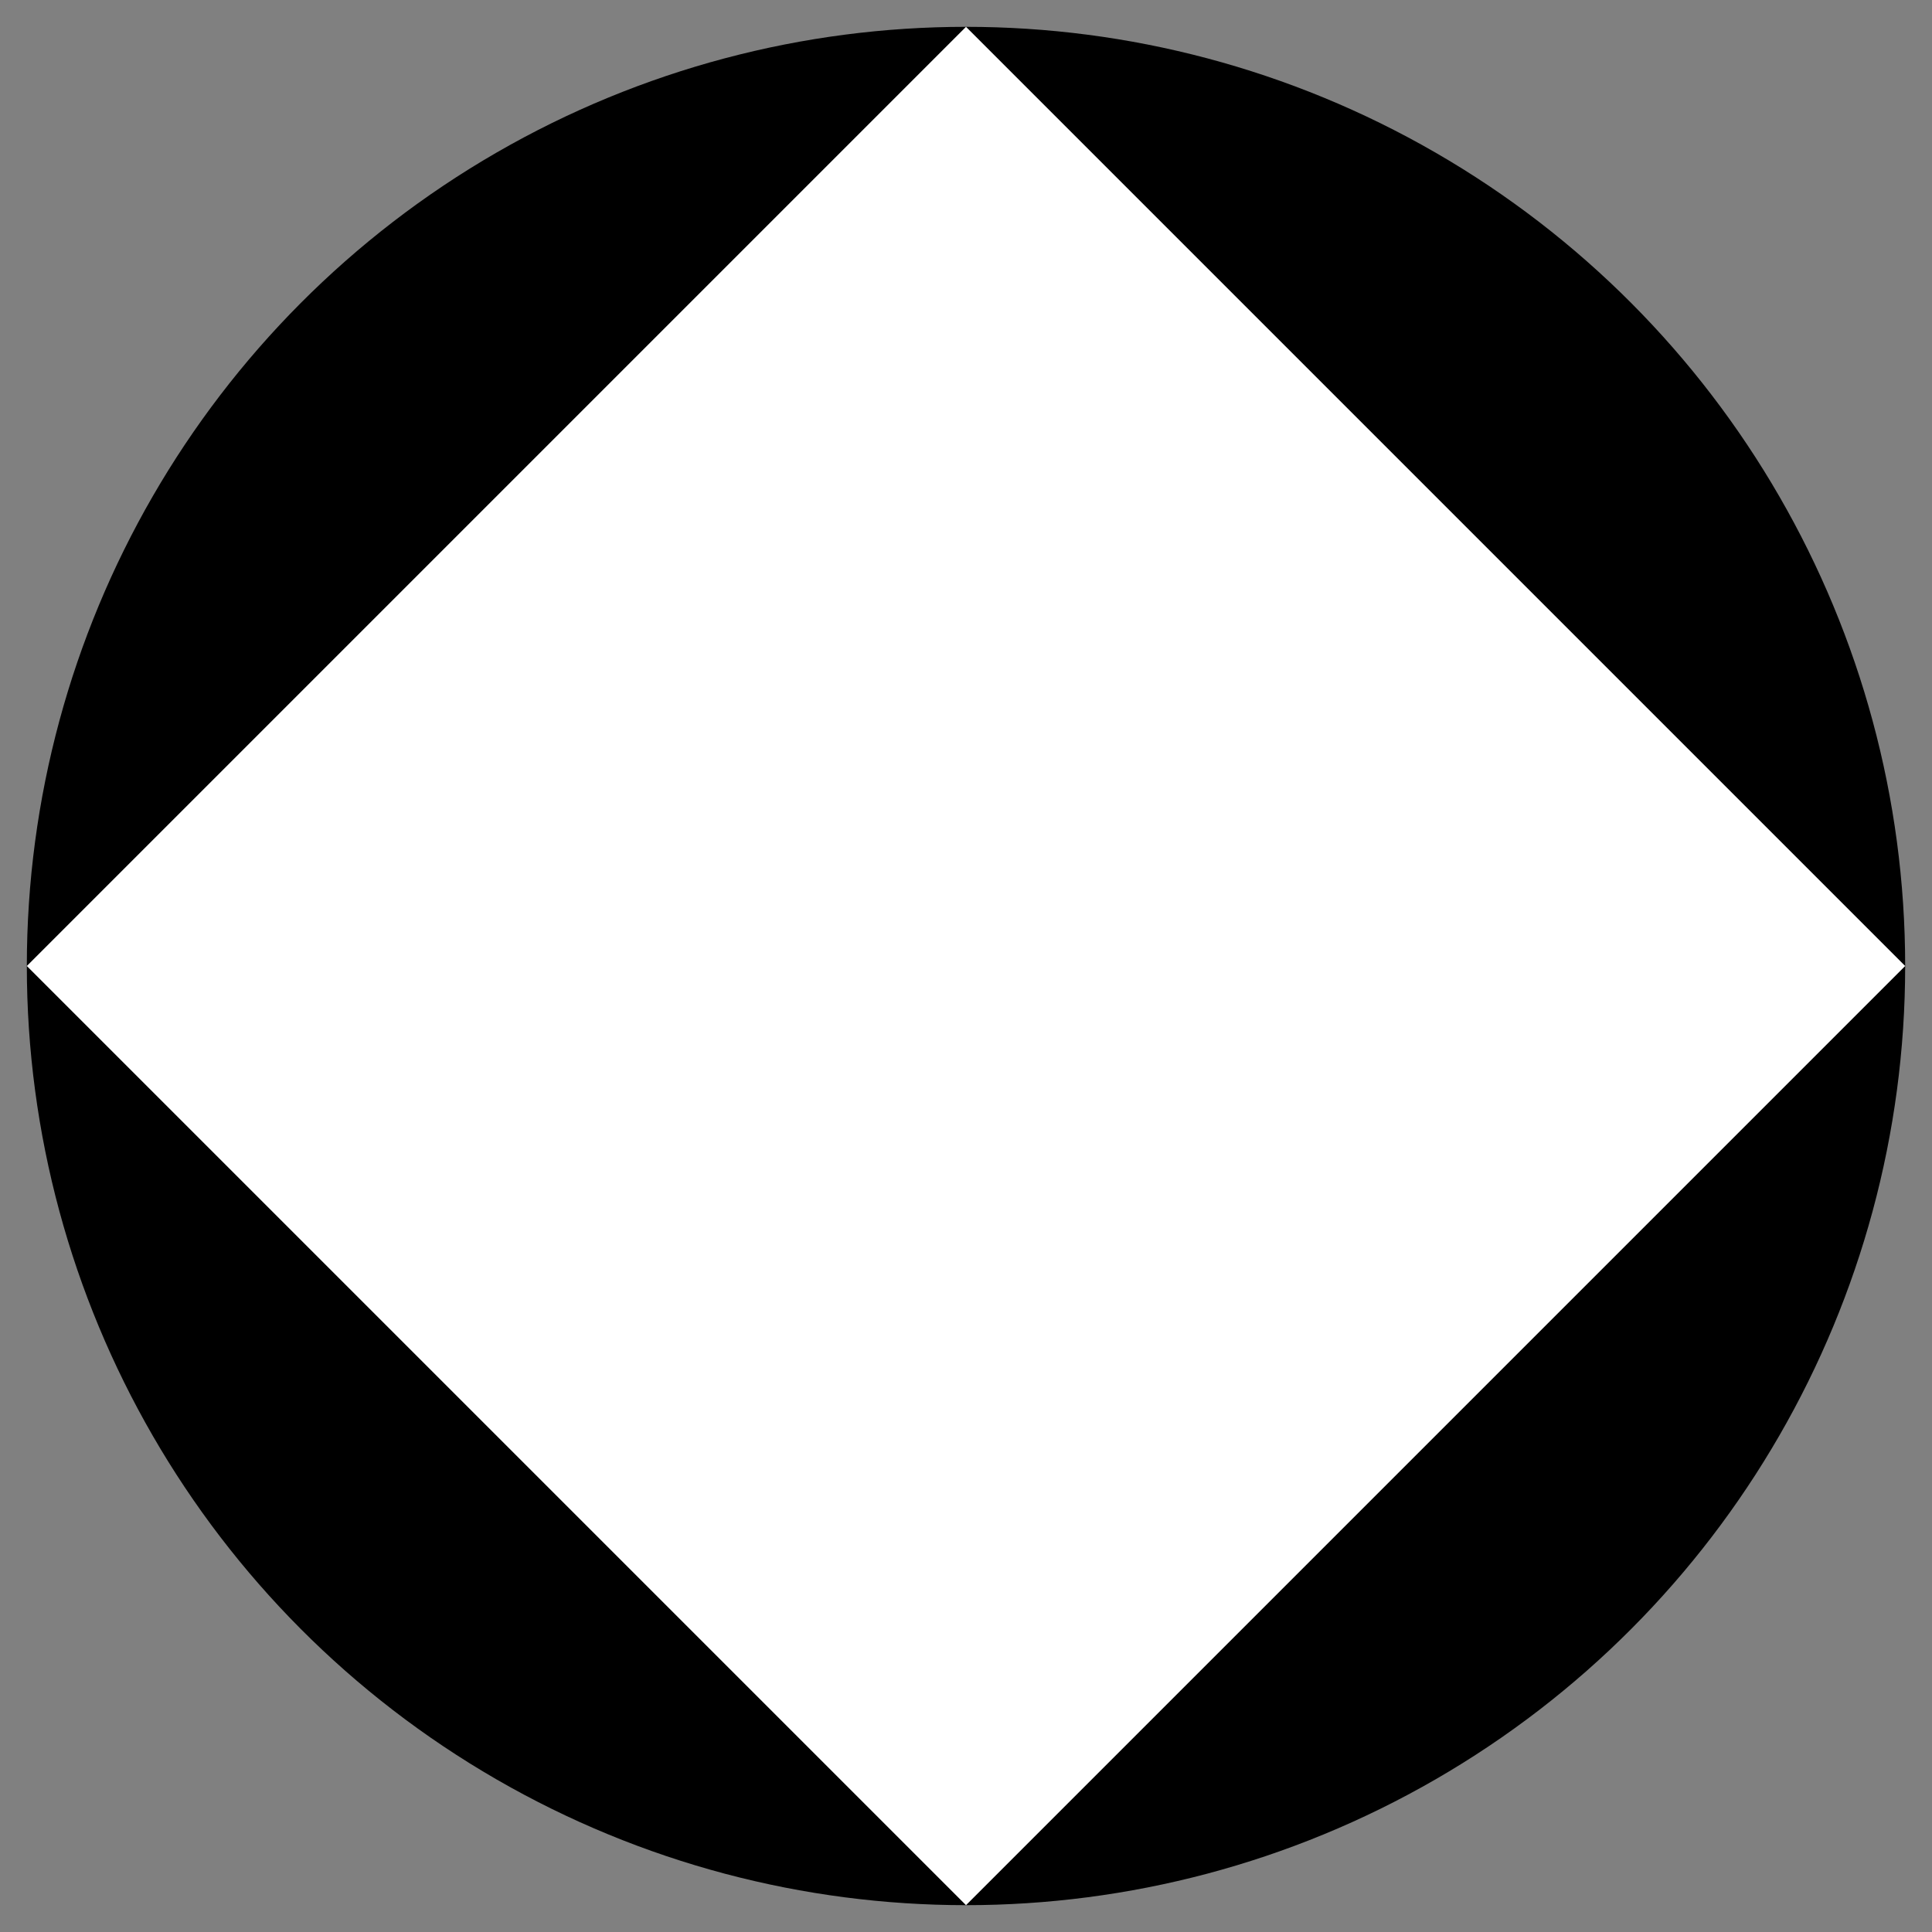
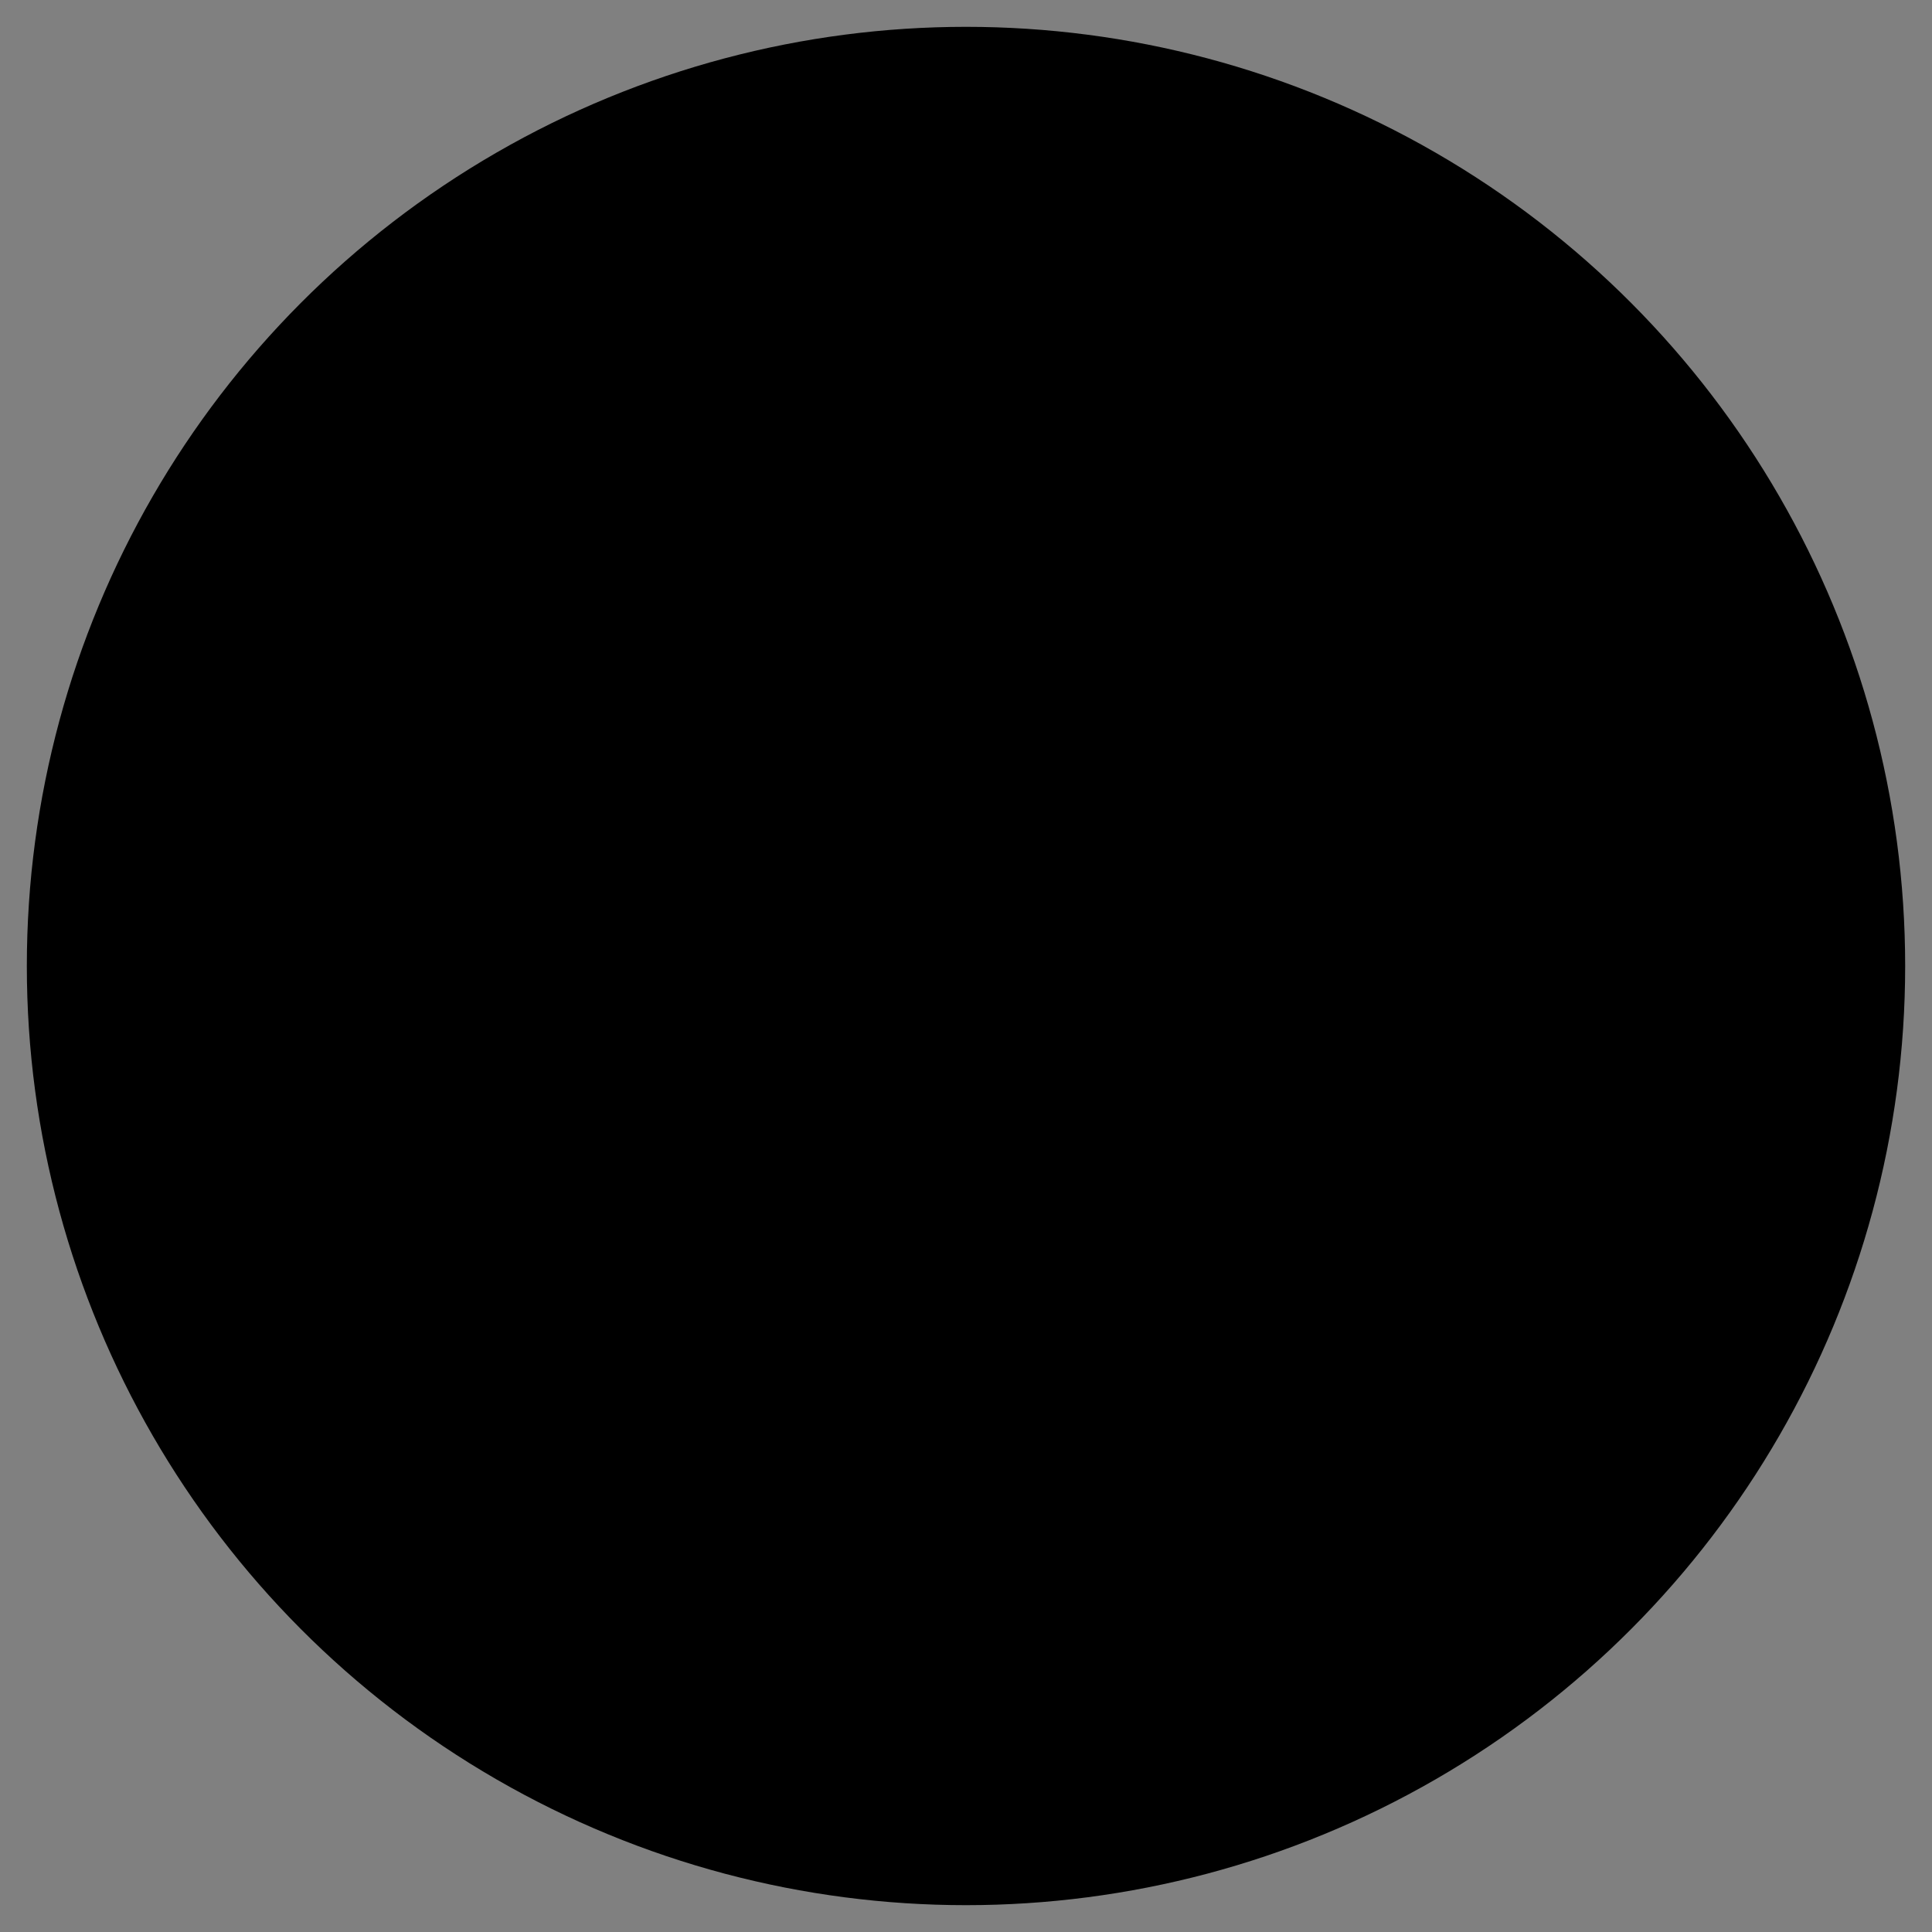
<svg xmlns="http://www.w3.org/2000/svg" version="1.1" viewBox="0 0 720 720">
  <rect x="0" y="0" width="720" height="720" fill="#808080" stroke="none" />
  <g transform="translate(360,360) scale(350)">
    <circle cy="0" cx="0" r="1" />
-     <path d="m0-1l1 1-1 1-1-1z" fill="#fff" />
  </g>
</svg>